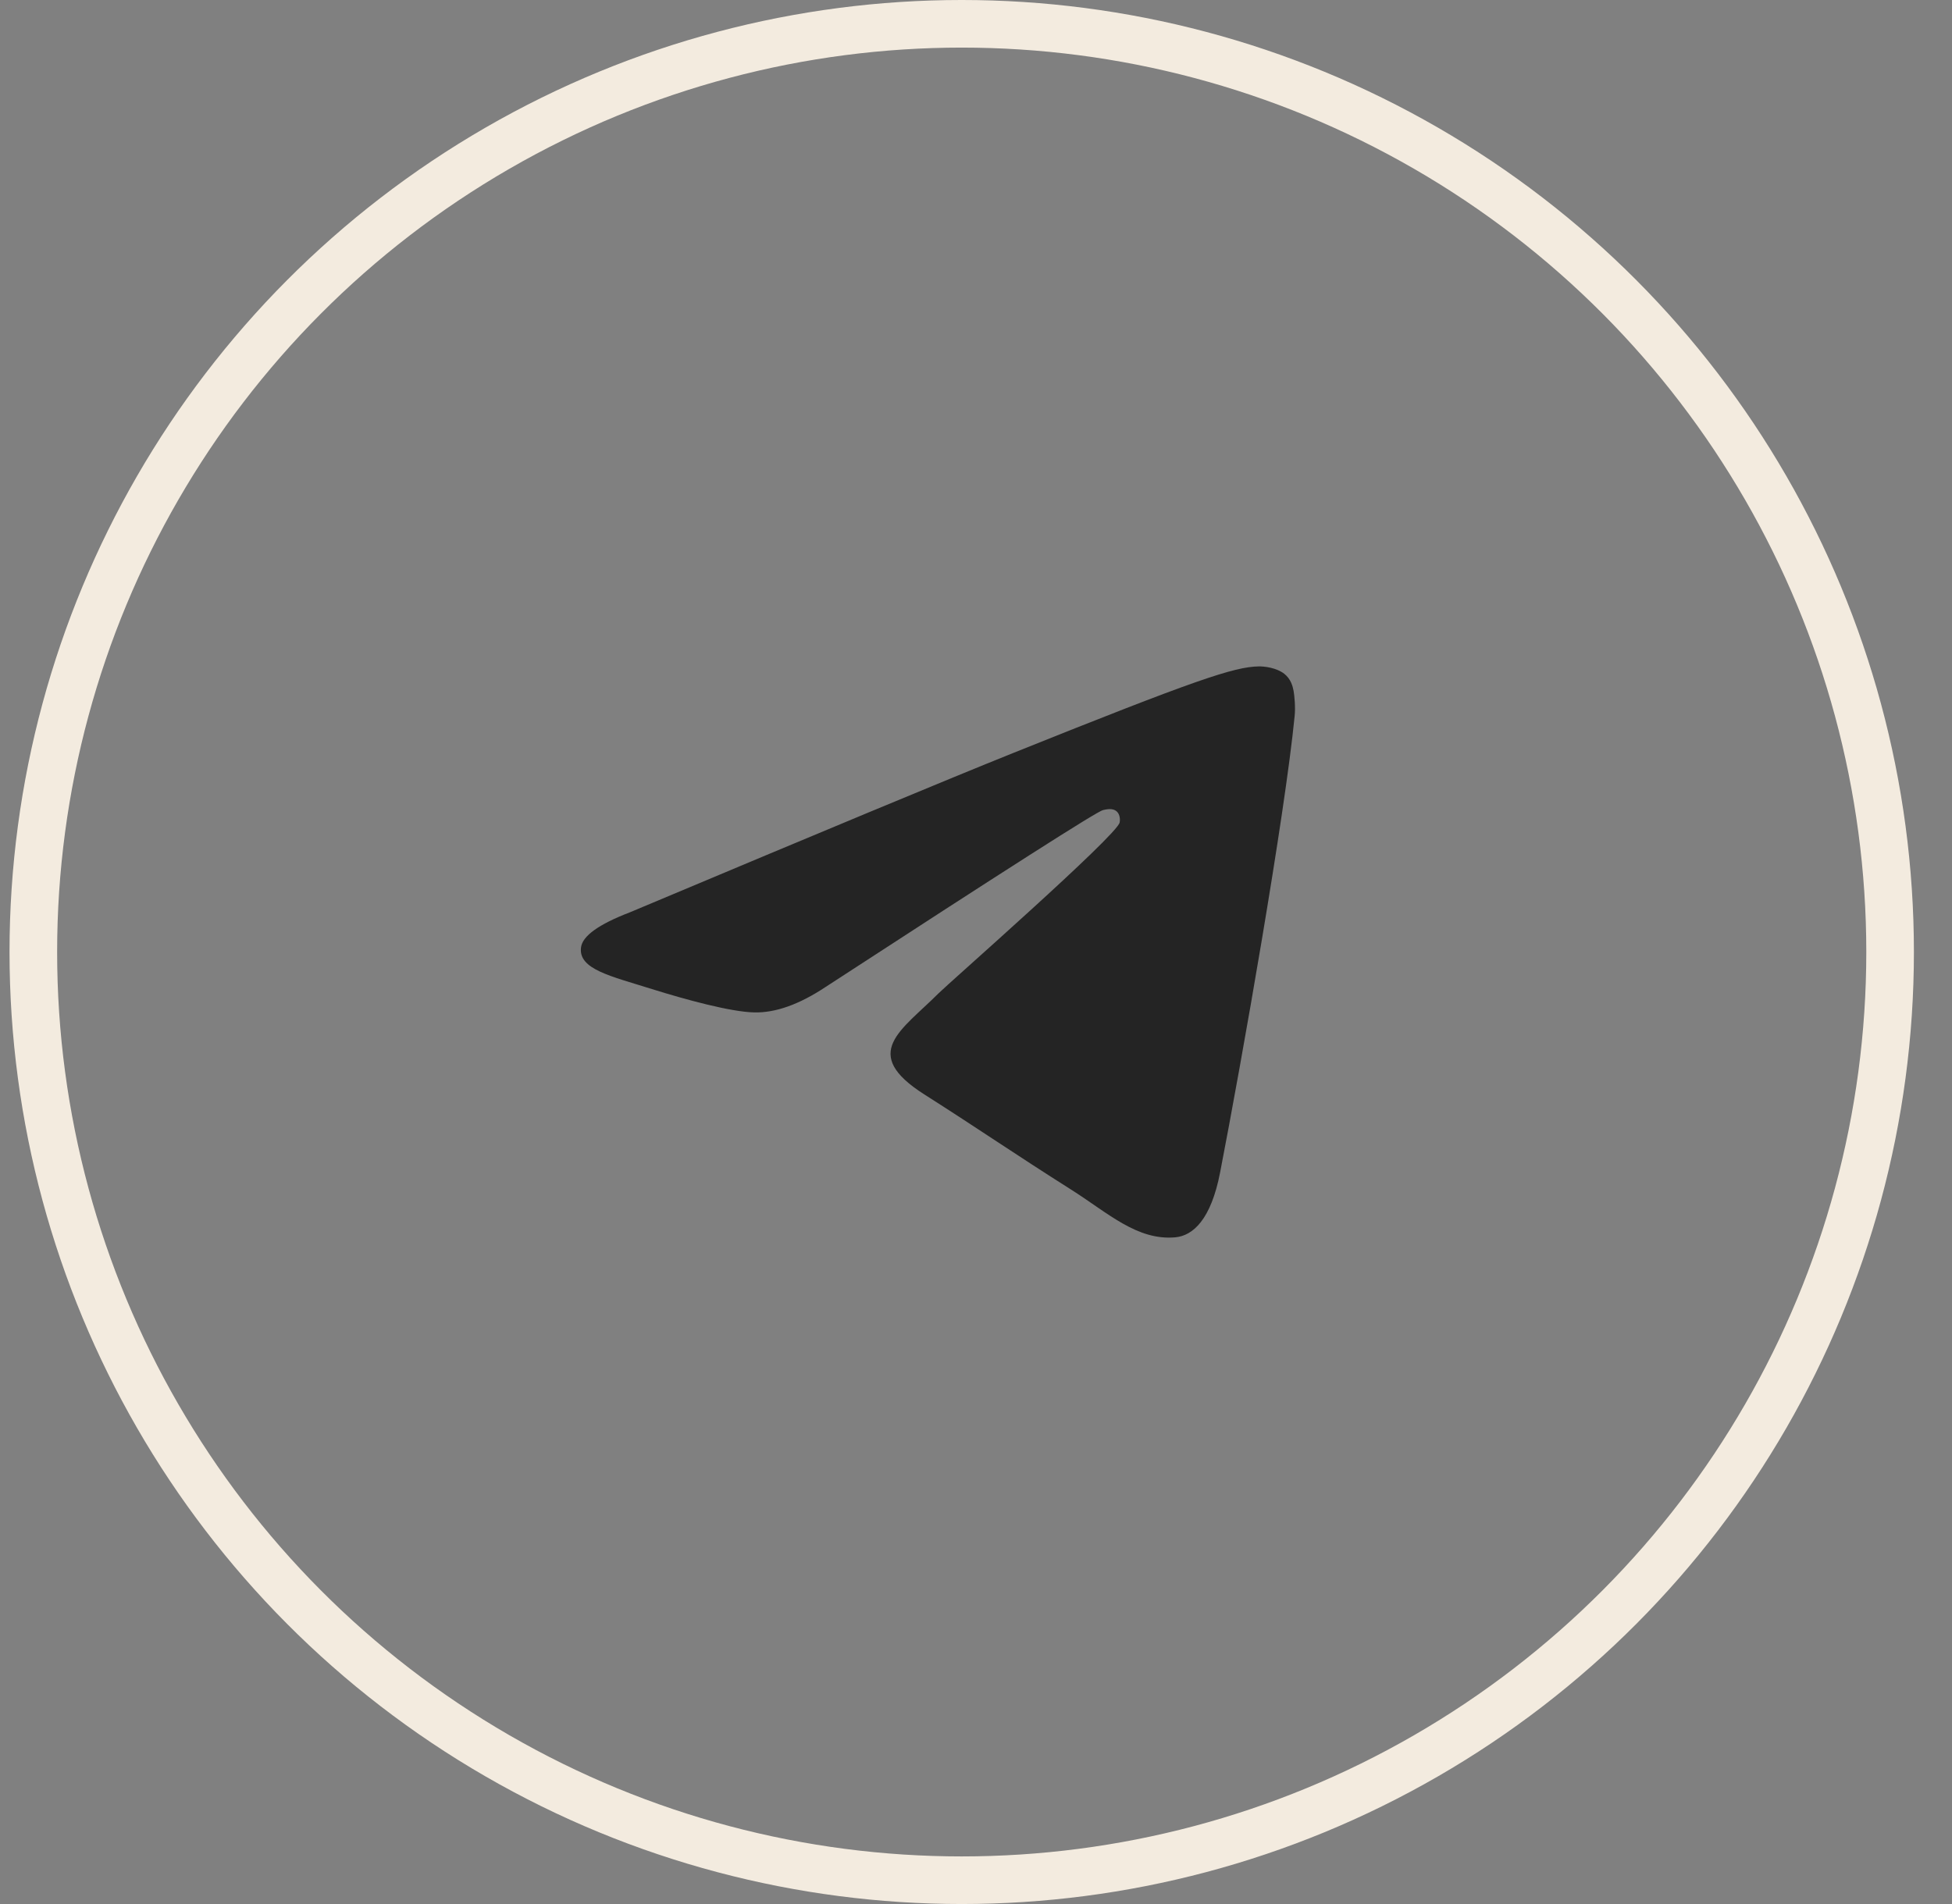
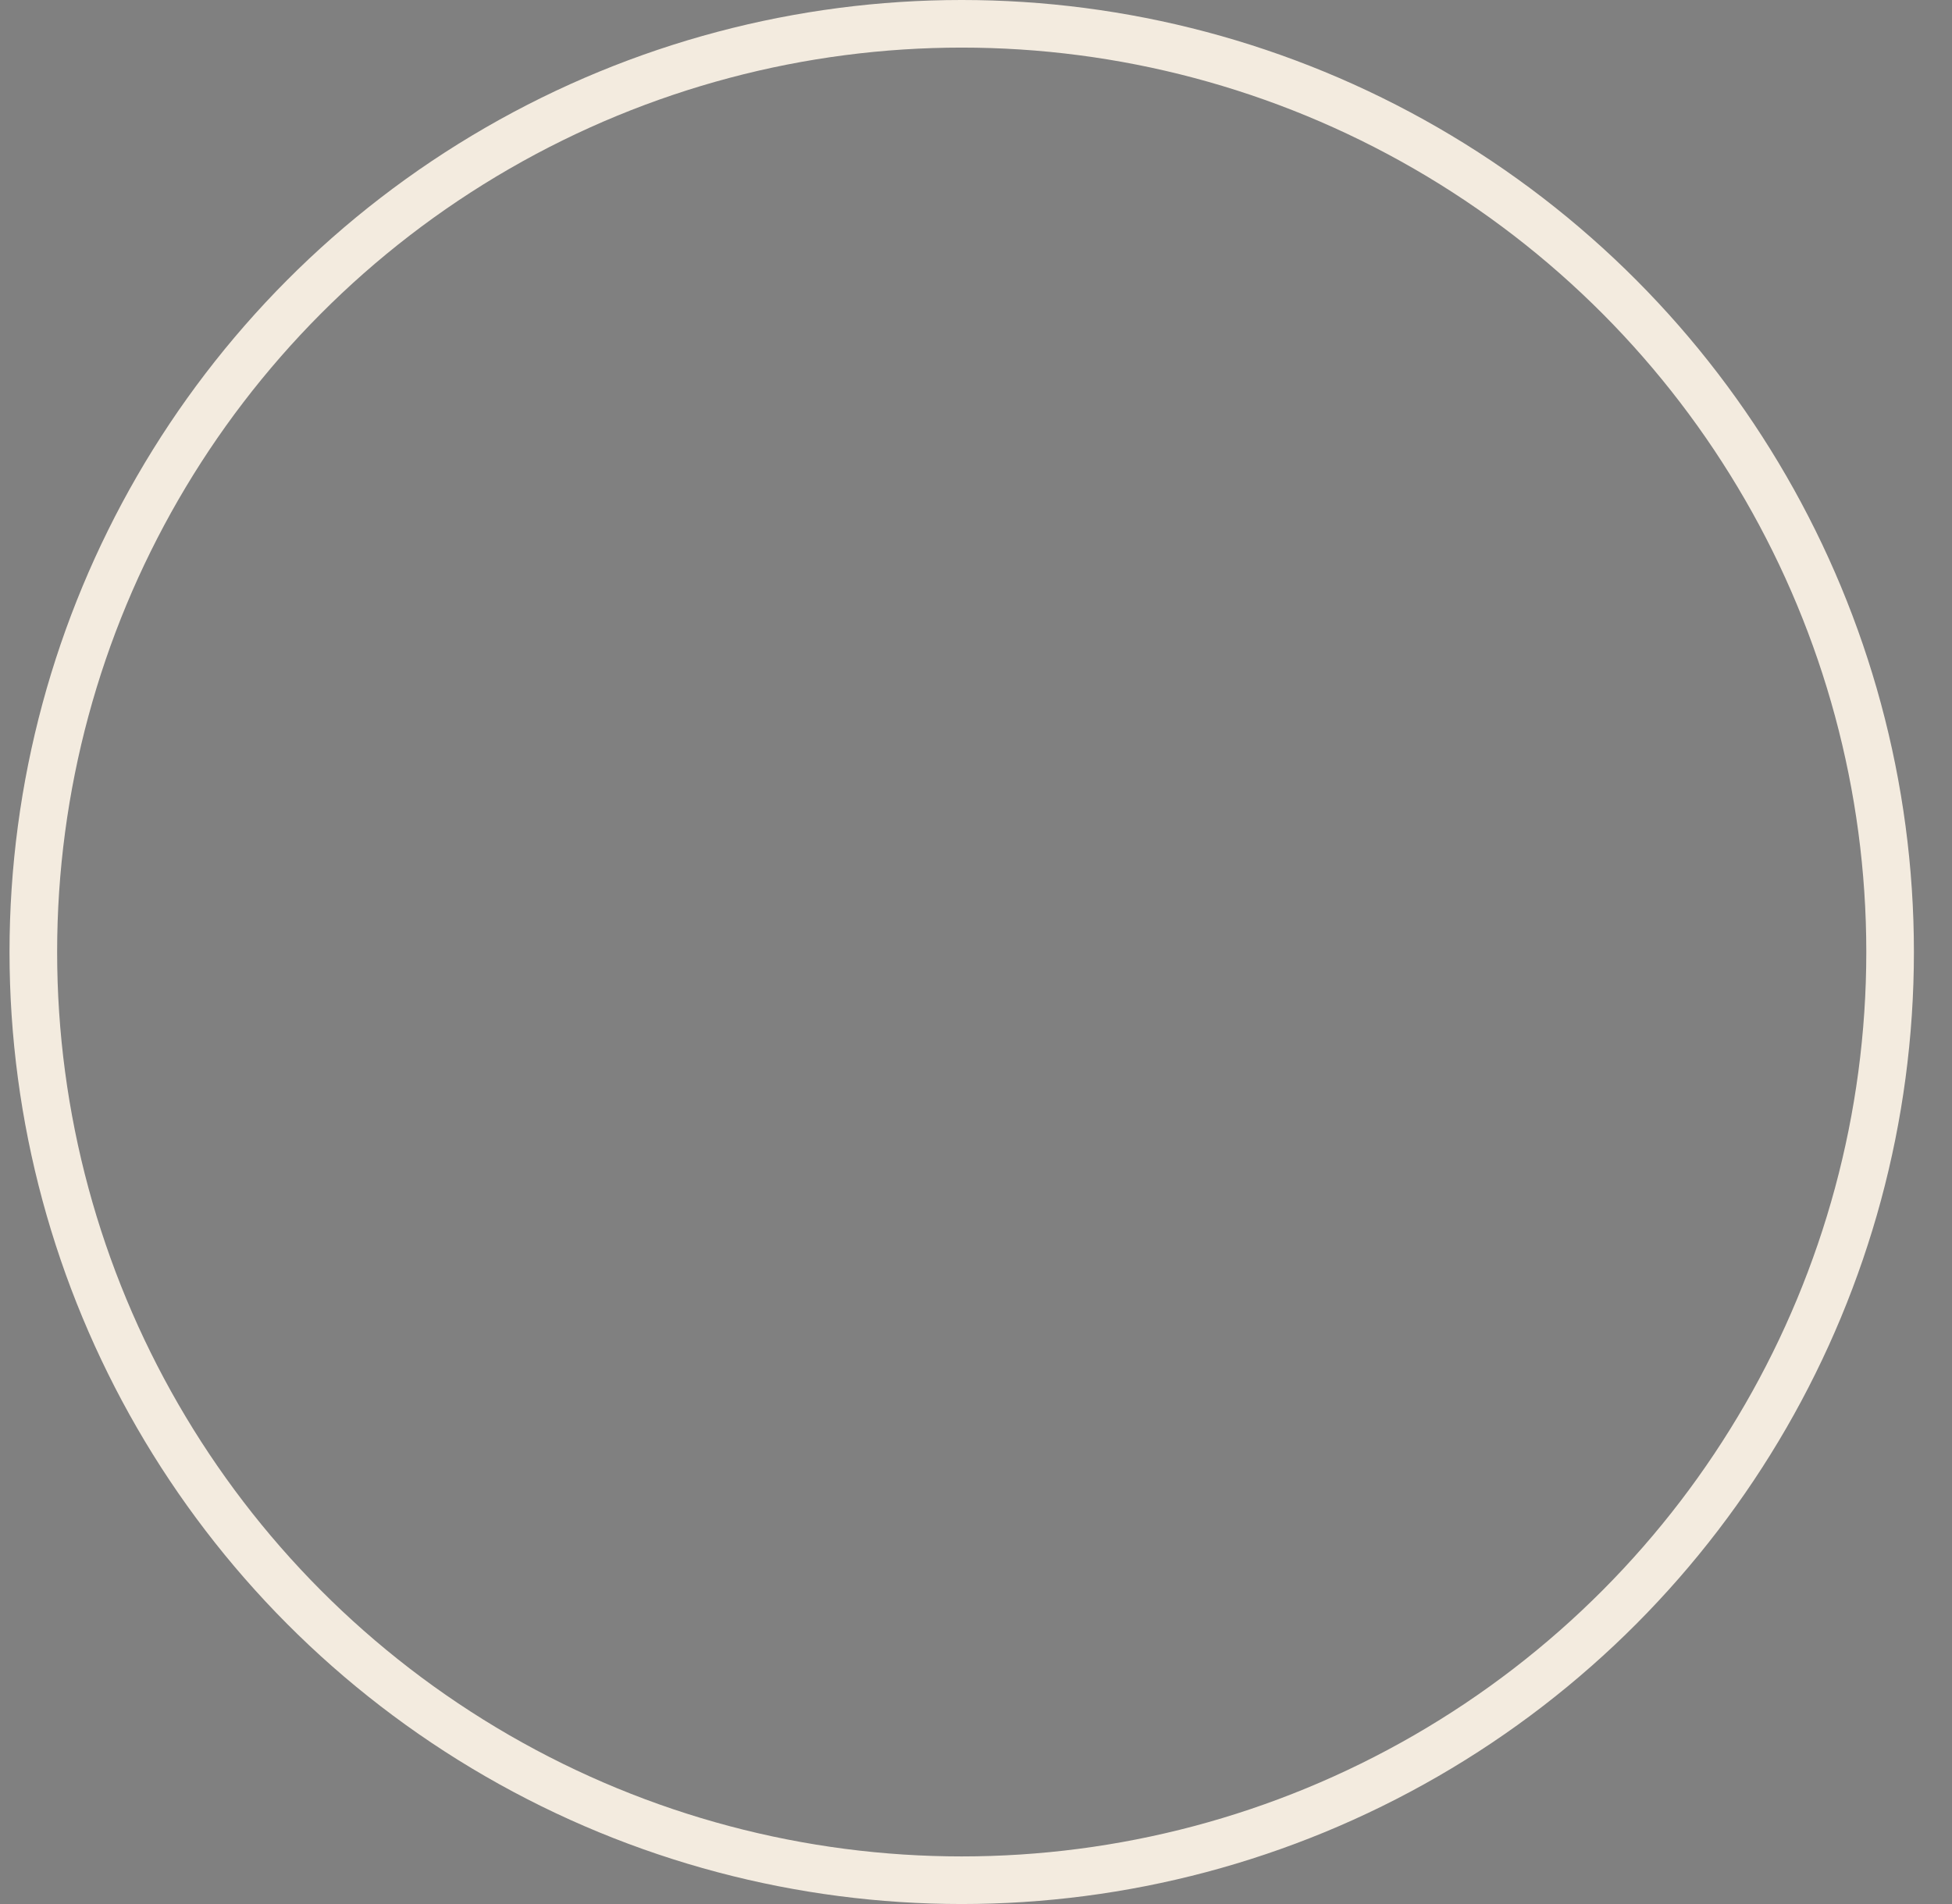
<svg xmlns="http://www.w3.org/2000/svg" width="41" height="40" viewBox="0 0 41 40" fill="none">
  <rect x="0" y="0" width="41" height="40" fill="#808080" stroke="none" />
  <circle cx="20.2" cy="20" r="19.5" stroke="#F3EBDF" />
-   <path d="M13.231 19.166C17.259 17.473 19.943 16.356 21.286 15.817C25.123 14.277 25.92 14.009 26.44 14C26.554 13.998 26.809 14.026 26.975 14.155C27.113 14.265 27.152 14.413 27.171 14.516C27.189 14.62 27.212 14.857 27.193 15.041C26.986 17.149 26.086 22.266 25.628 24.627C25.436 25.626 25.054 25.961 24.685 25.994C23.882 26.065 23.273 25.482 22.497 24.991C21.282 24.222 20.595 23.743 19.415 22.992C18.051 22.125 18.936 21.648 19.712 20.869C19.915 20.665 23.451 17.562 23.517 17.28C23.526 17.245 23.535 17.114 23.453 17.044C23.373 16.975 23.254 16.999 23.168 17.018C23.045 17.044 21.105 18.284 17.34 20.735C16.79 21.1 16.292 21.279 15.843 21.269C15.351 21.259 14.401 21 13.695 20.779C12.832 20.507 12.143 20.364 12.204 19.903C12.234 19.663 12.577 19.417 13.231 19.166Z" fill="#242424" />
</svg>